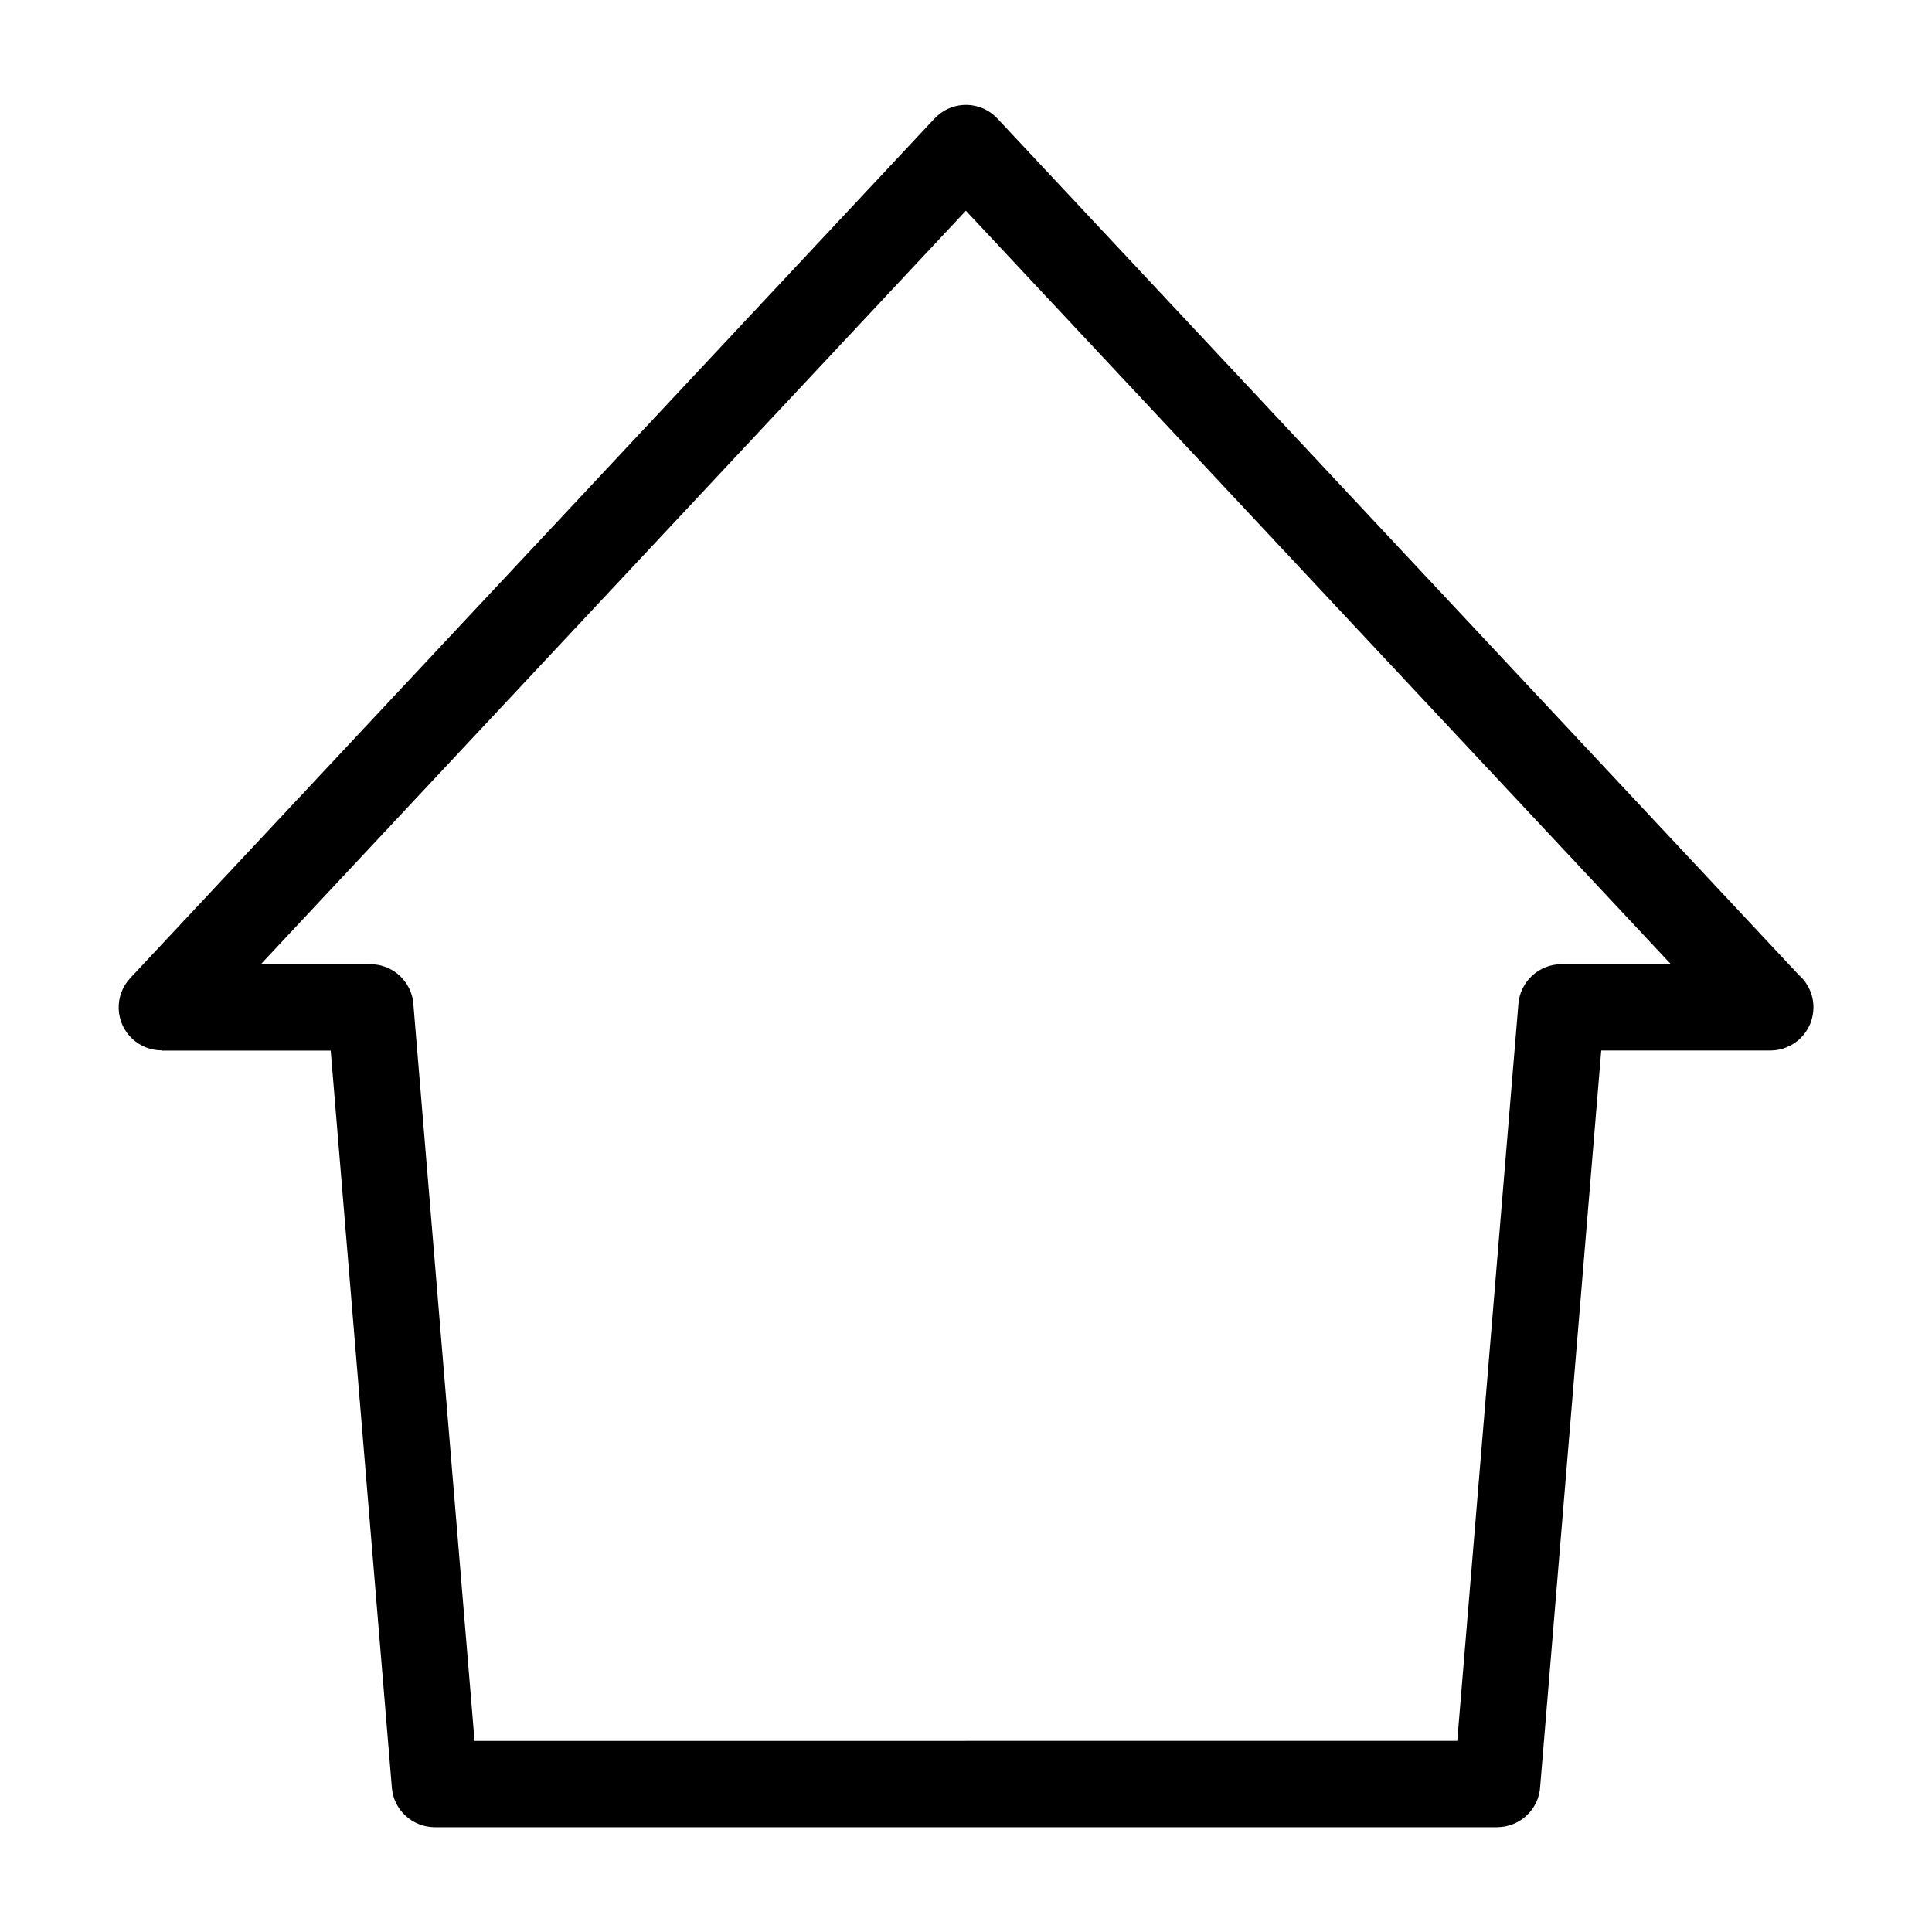
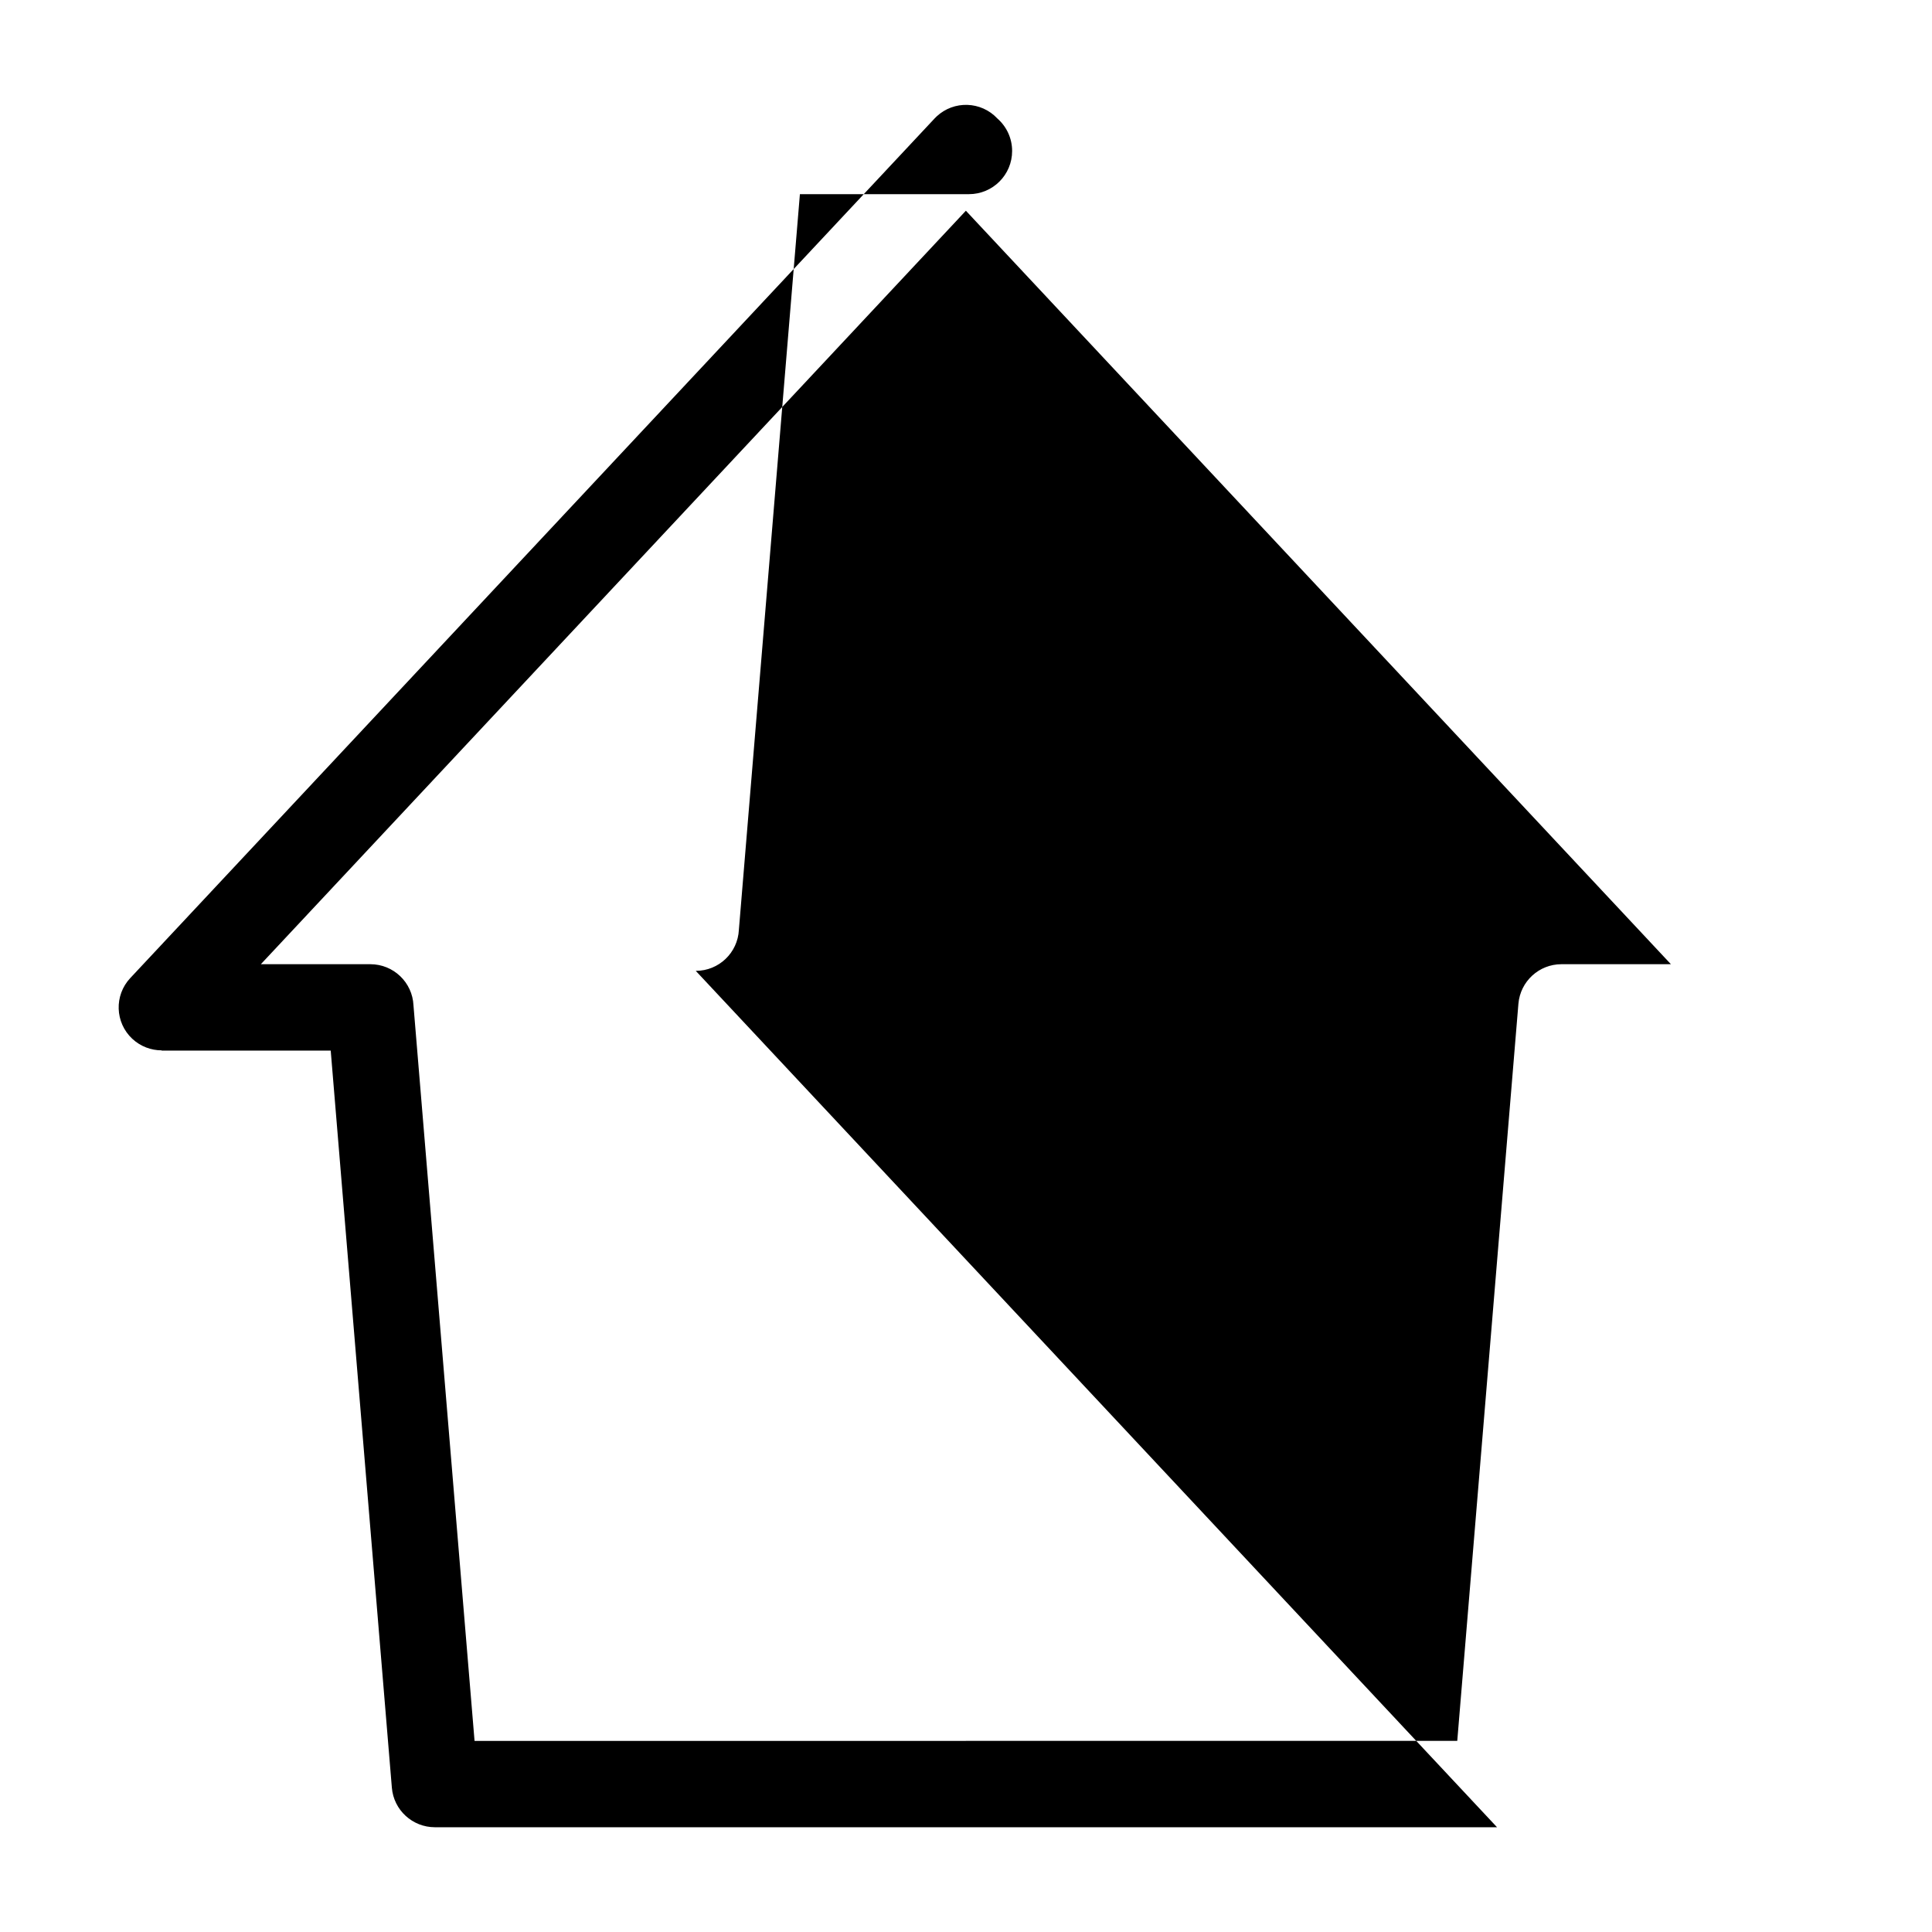
<svg xmlns="http://www.w3.org/2000/svg" fill="#000000" width="800px" height="800px" version="1.1" viewBox="144 144 512 512">
-   <path d="m399.98 605.34h130.21l16.203-195.31c0.5-5.984 5.5-10.504 11.395-10.504h29.02l-186.84-199.68-186.84 199.68h29.02c6.137 0 11.141 4.82 11.426 10.883l16.188 194.95h130.21zm140.75 22.898h-281.49c-5.894 0-10.914-4.519-11.395-10.504l-16.203-195.32h-44.801v-0.059c-2.781 0-5.578-1.012-7.785-3.066-4.594-4.293-4.836-11.504-0.527-16.098l213.14-227.79 0.543-0.543c4.594-4.293 11.805-4.051 16.098 0.543l212.36 226.94c2.402 2.102 3.914 5.184 3.914 8.613 0 6.332-5.125 11.441-11.441 11.441h-44.801l-16.172 194.95c-0.289 6.062-5.289 10.883-11.426 10.883z" />
+   <path d="m399.98 605.34h130.21l16.203-195.31c0.5-5.984 5.5-10.504 11.395-10.504h29.02l-186.84-199.68-186.84 199.68h29.02c6.137 0 11.141 4.82 11.426 10.883l16.188 194.95h130.21zm140.75 22.898h-281.49c-5.894 0-10.914-4.519-11.395-10.504l-16.203-195.32h-44.801v-0.059c-2.781 0-5.578-1.012-7.785-3.066-4.594-4.293-4.836-11.504-0.527-16.098l213.14-227.79 0.543-0.543c4.594-4.293 11.805-4.051 16.098 0.543c2.402 2.102 3.914 5.184 3.914 8.613 0 6.332-5.125 11.441-11.441 11.441h-44.801l-16.172 194.95c-0.289 6.062-5.289 10.883-11.426 10.883z" />
</svg>